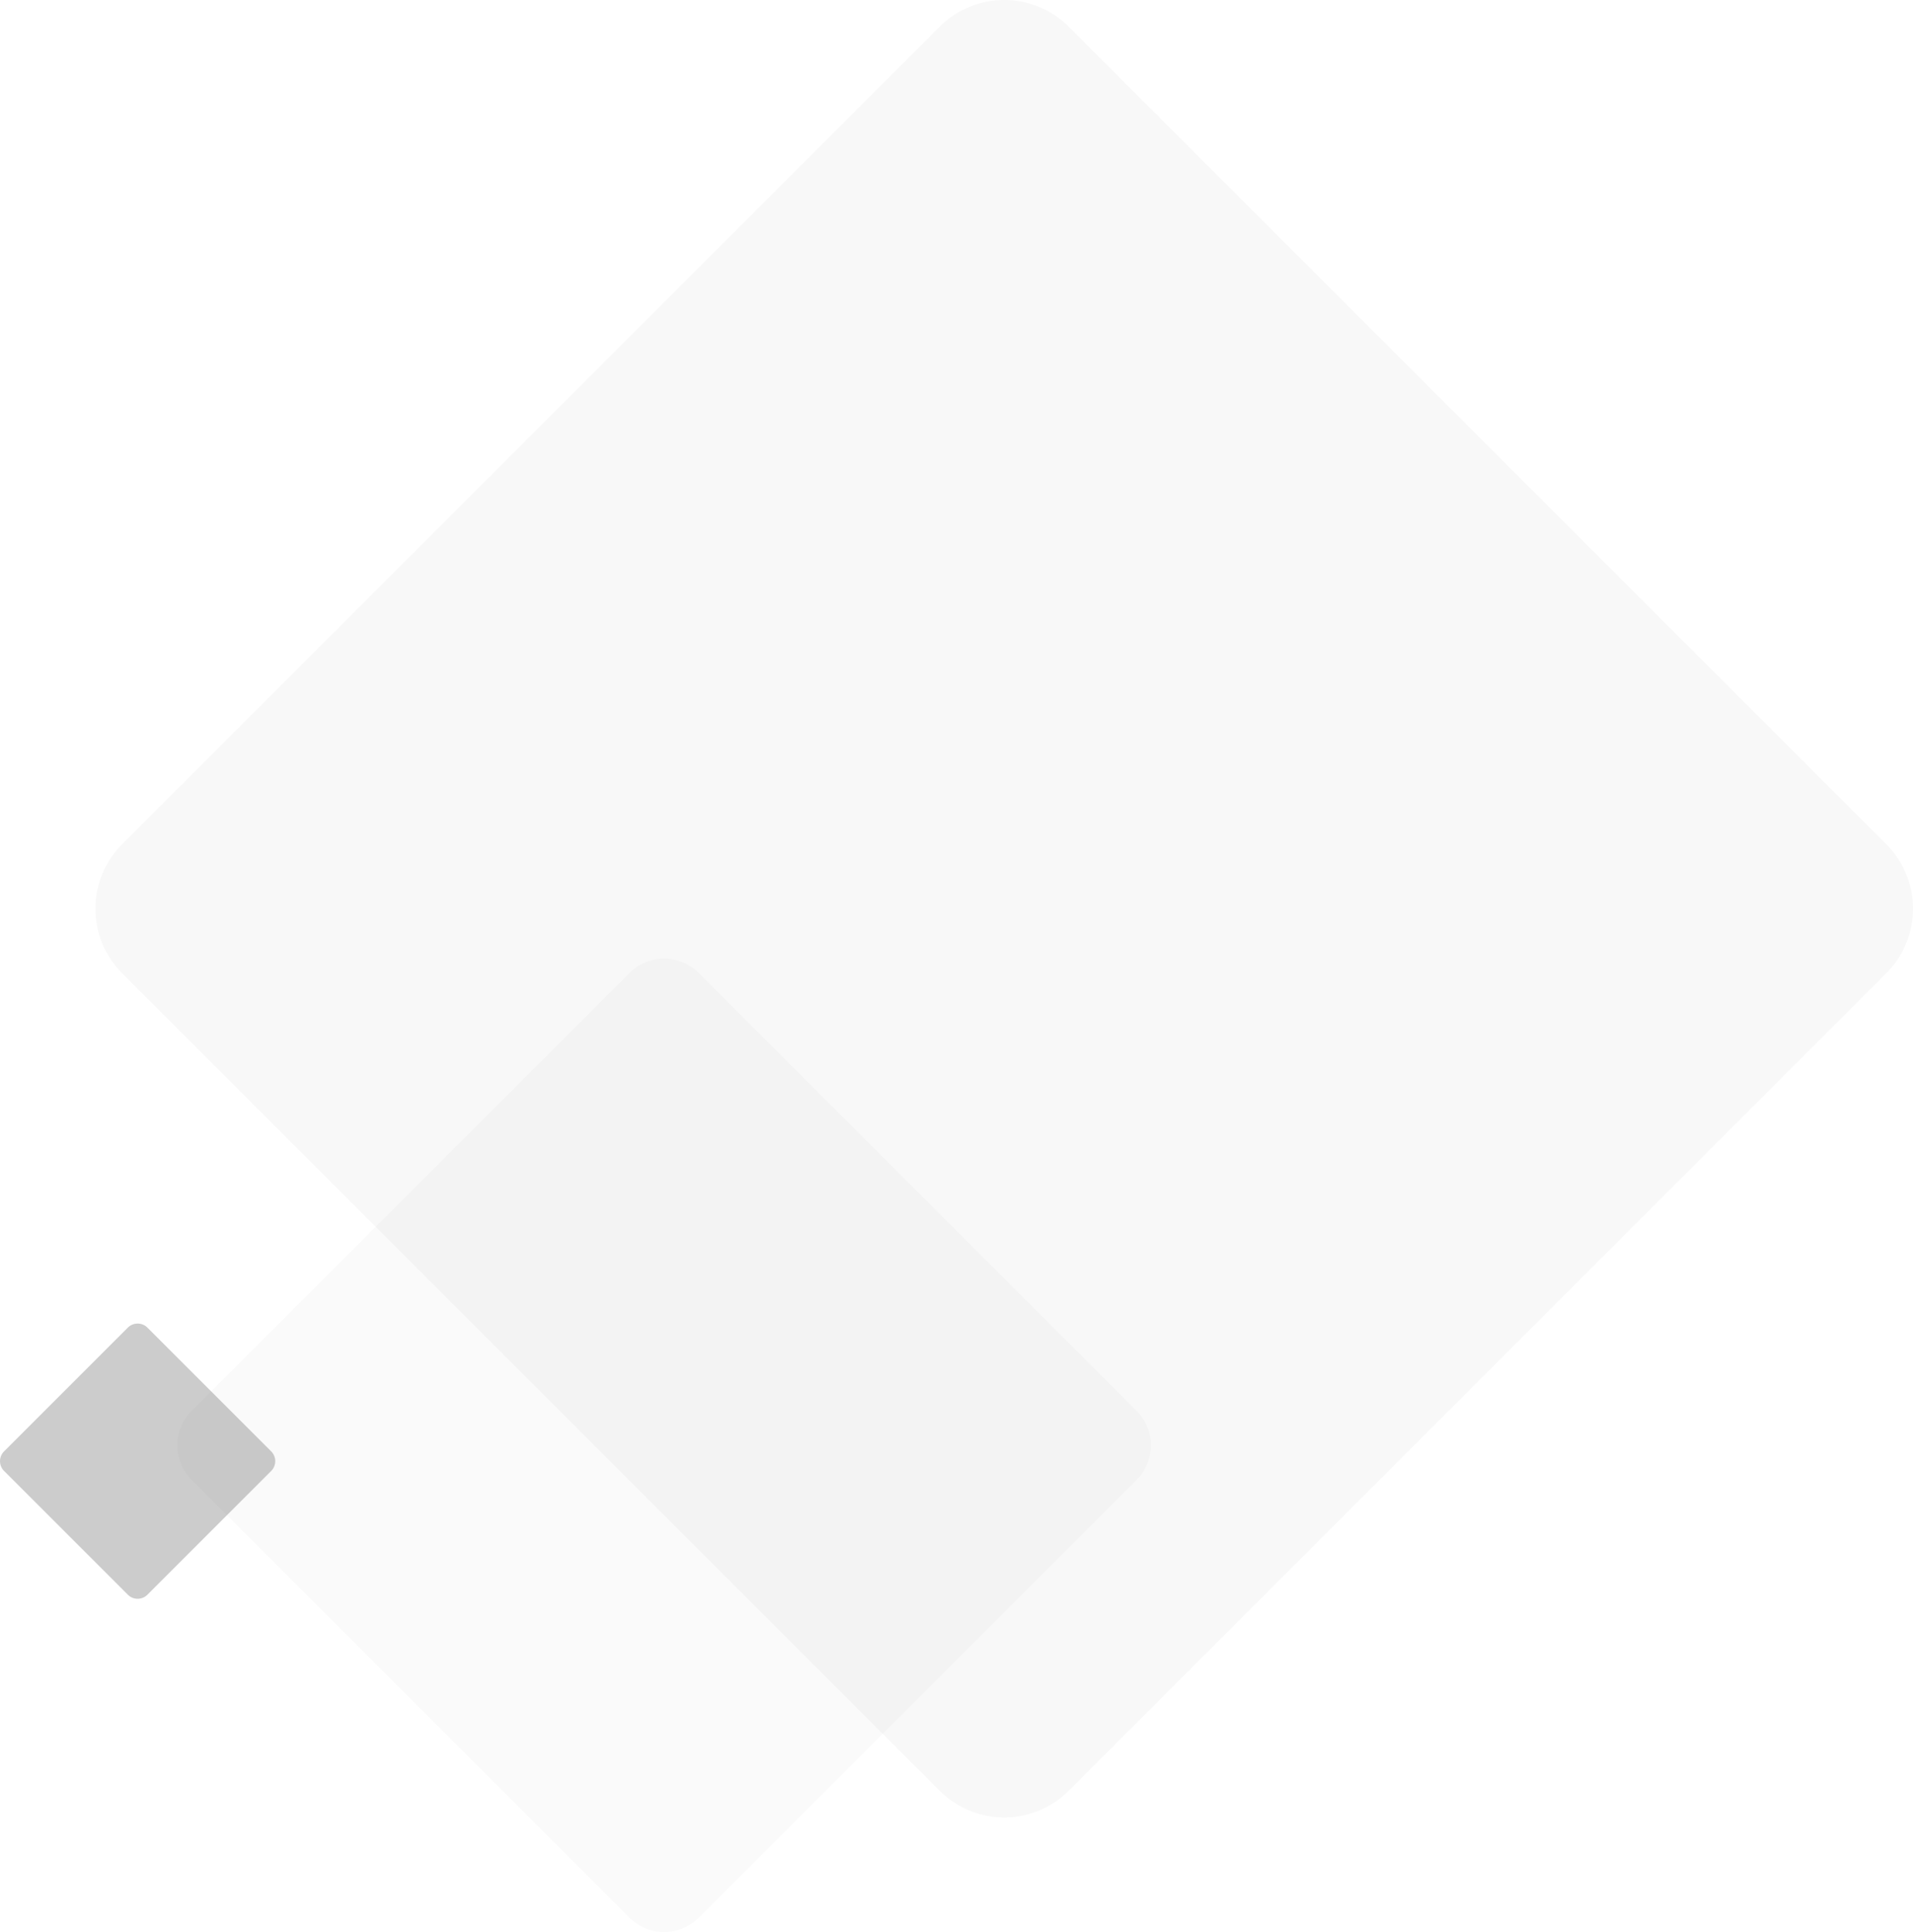
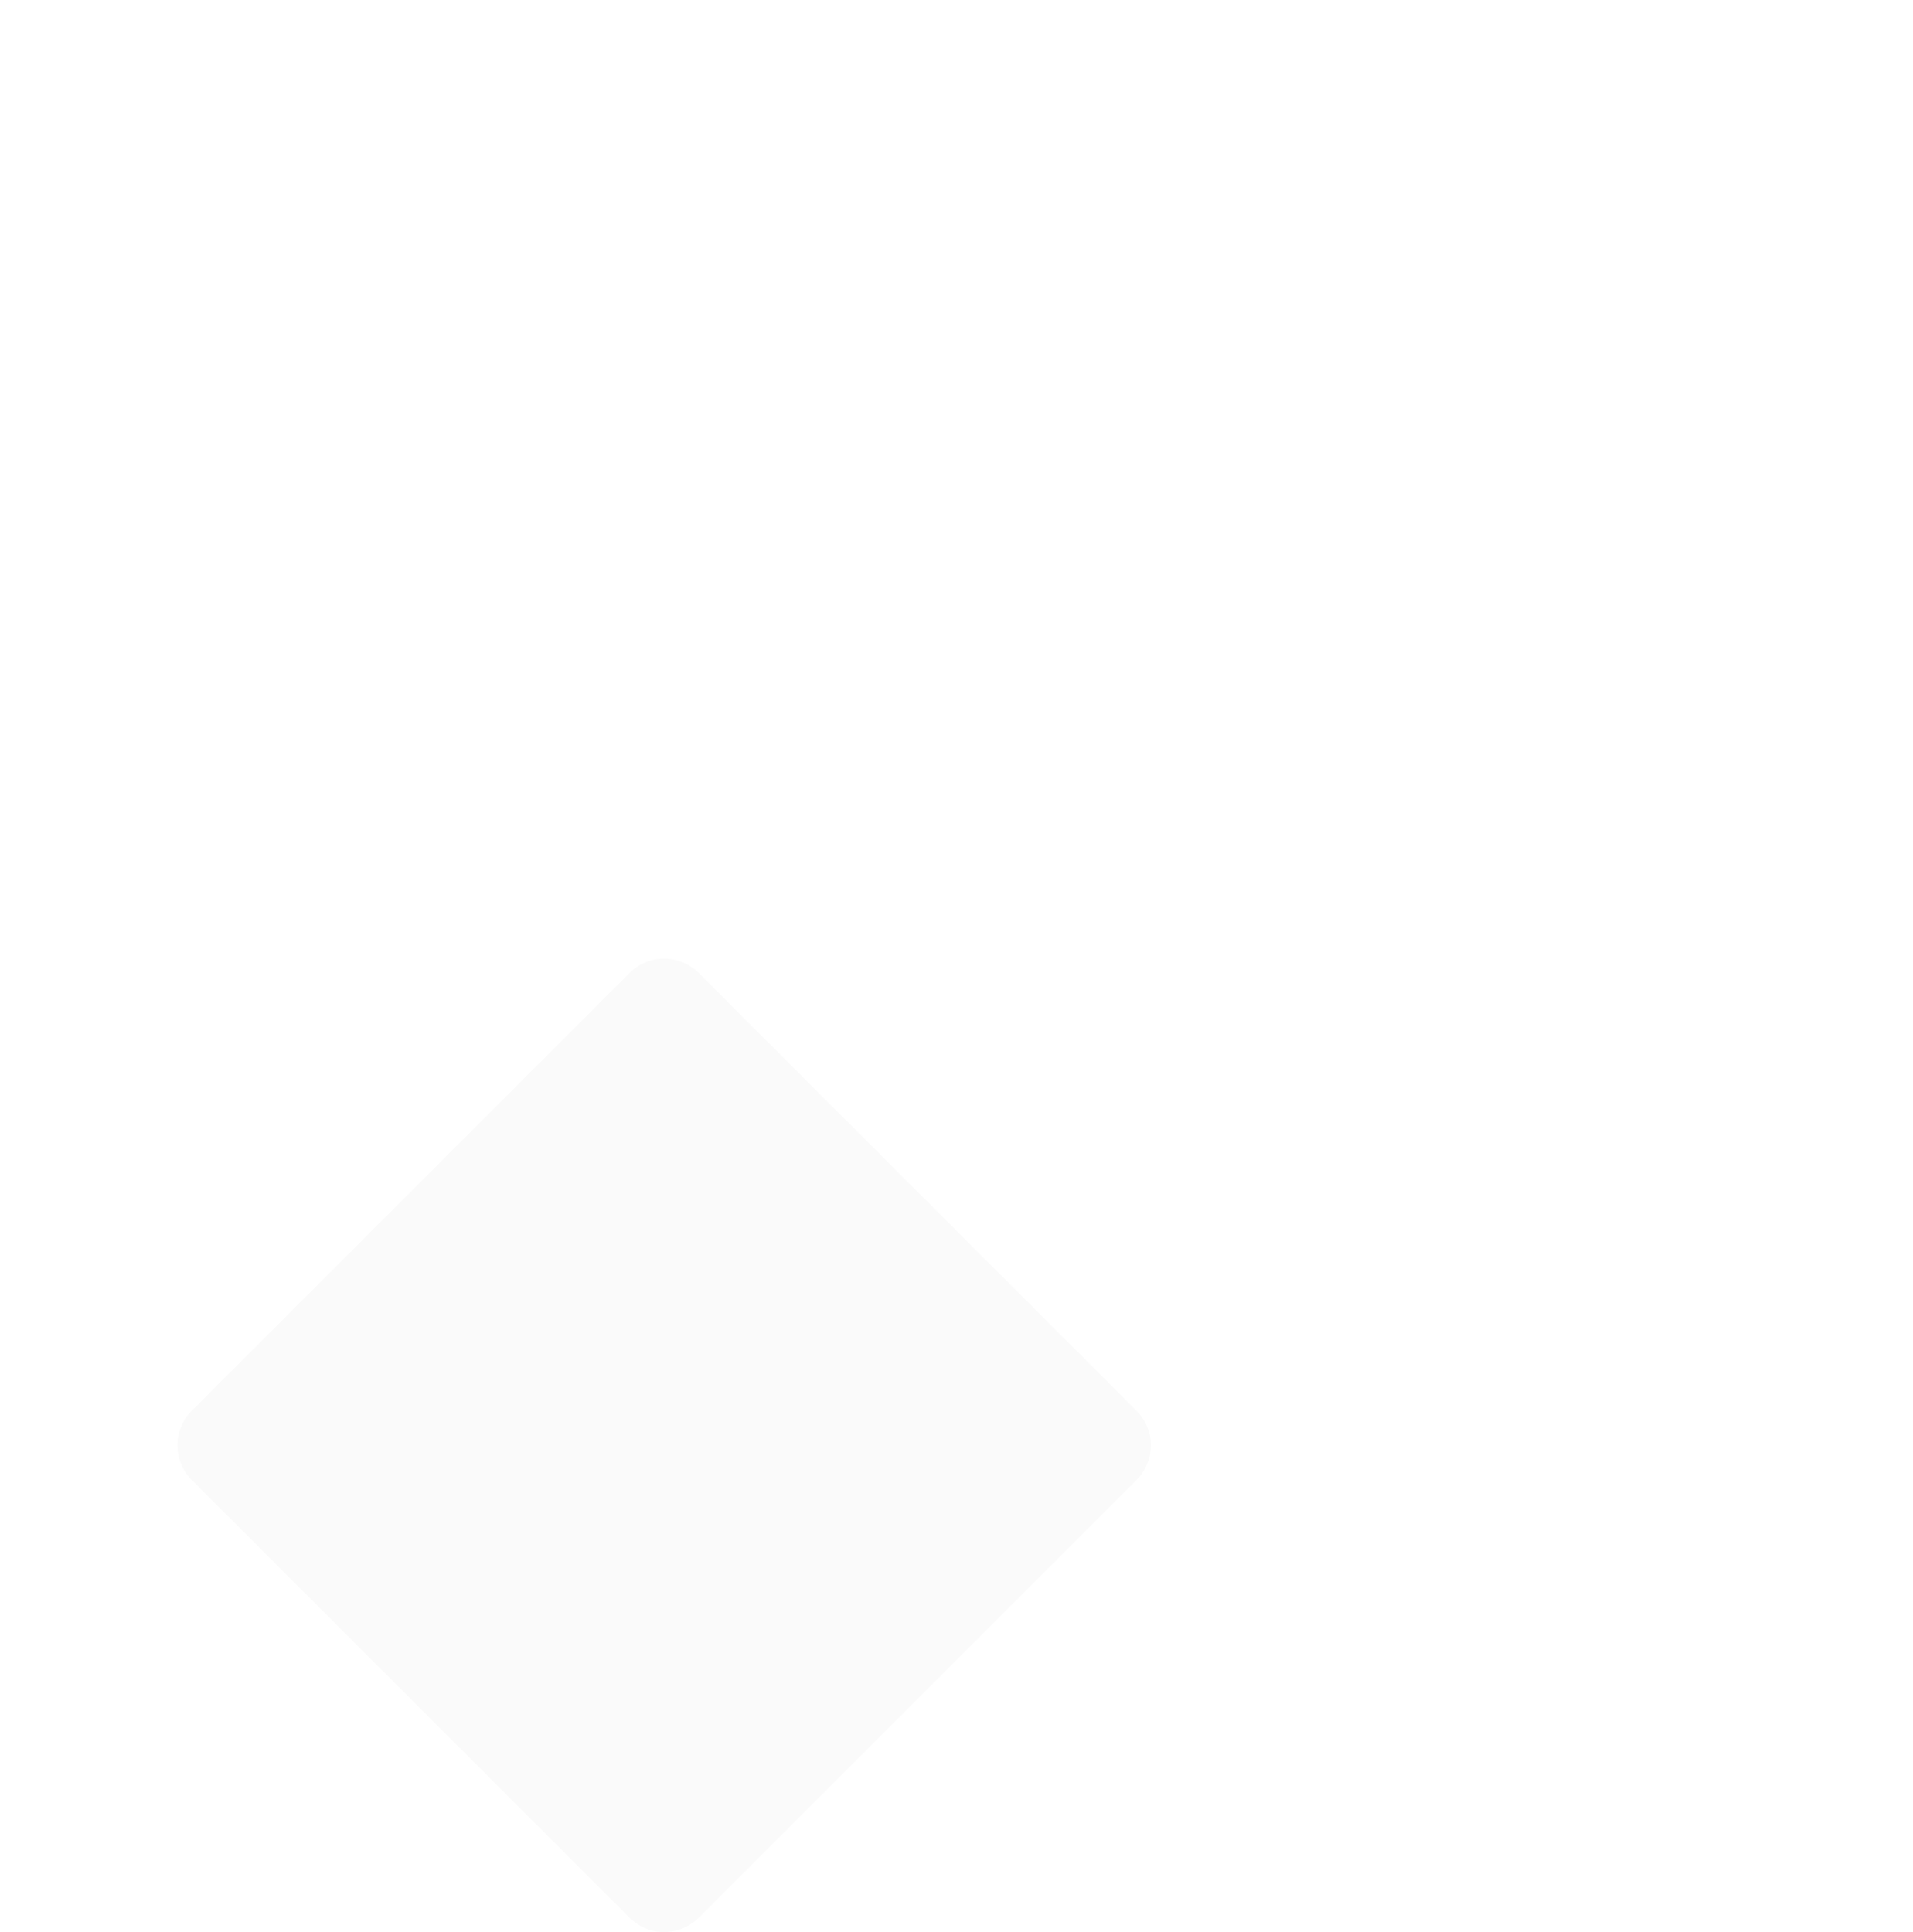
<svg xmlns="http://www.w3.org/2000/svg" width="1173.038" height="1184.803" viewBox="0 0 1173.038 1184.803">
  <g id="Сгруппировать_133" data-name="Сгруппировать 133" transform="translate(-1304.221 271.649)">
-     <path id="Прямоугольник_7_52_" d="M1098.107,713.813,596.88,1215.038a56.03,56.03,0,0,1-79.242,0L16.412,713.813a56.033,56.033,0,0,1,0-79.243L517.638,133.344a56.034,56.034,0,0,1,79.242,0L1098.107,634.57A56.033,56.033,0,0,1,1098.107,713.813Z" transform="translate(1362.741 -388.582)" opacity="0.03" />
-     <path id="Прямоугольник_7_52_2" data-name="Прямоугольник_7_52_" d="M166.293,207.322l-75.9,75.9a8.485,8.485,0,0,1-12,0l-75.9-75.9a8.485,8.485,0,0,1,0-12l75.9-75.9a8.486,8.486,0,0,1,12,0l75.9,75.9A8.485,8.485,0,0,1,166.293,207.322Z" transform="translate(1304.221 423.068)" opacity="0.2" />
    <path id="Прямоугольник_7_52_3" data-name="Прямоугольник_7_52_" d="M588.122,436.609,319.676,705.055a30.009,30.009,0,0,1-42.44,0L8.79,436.609a30.01,30.01,0,0,1,0-42.441L277.236,125.722a30.01,30.01,0,0,1,42.44,0L588.122,394.168A30.01,30.01,0,0,1,588.122,436.609Z" transform="translate(1413 199.309)" opacity="0.02" />
  </g>
</svg>